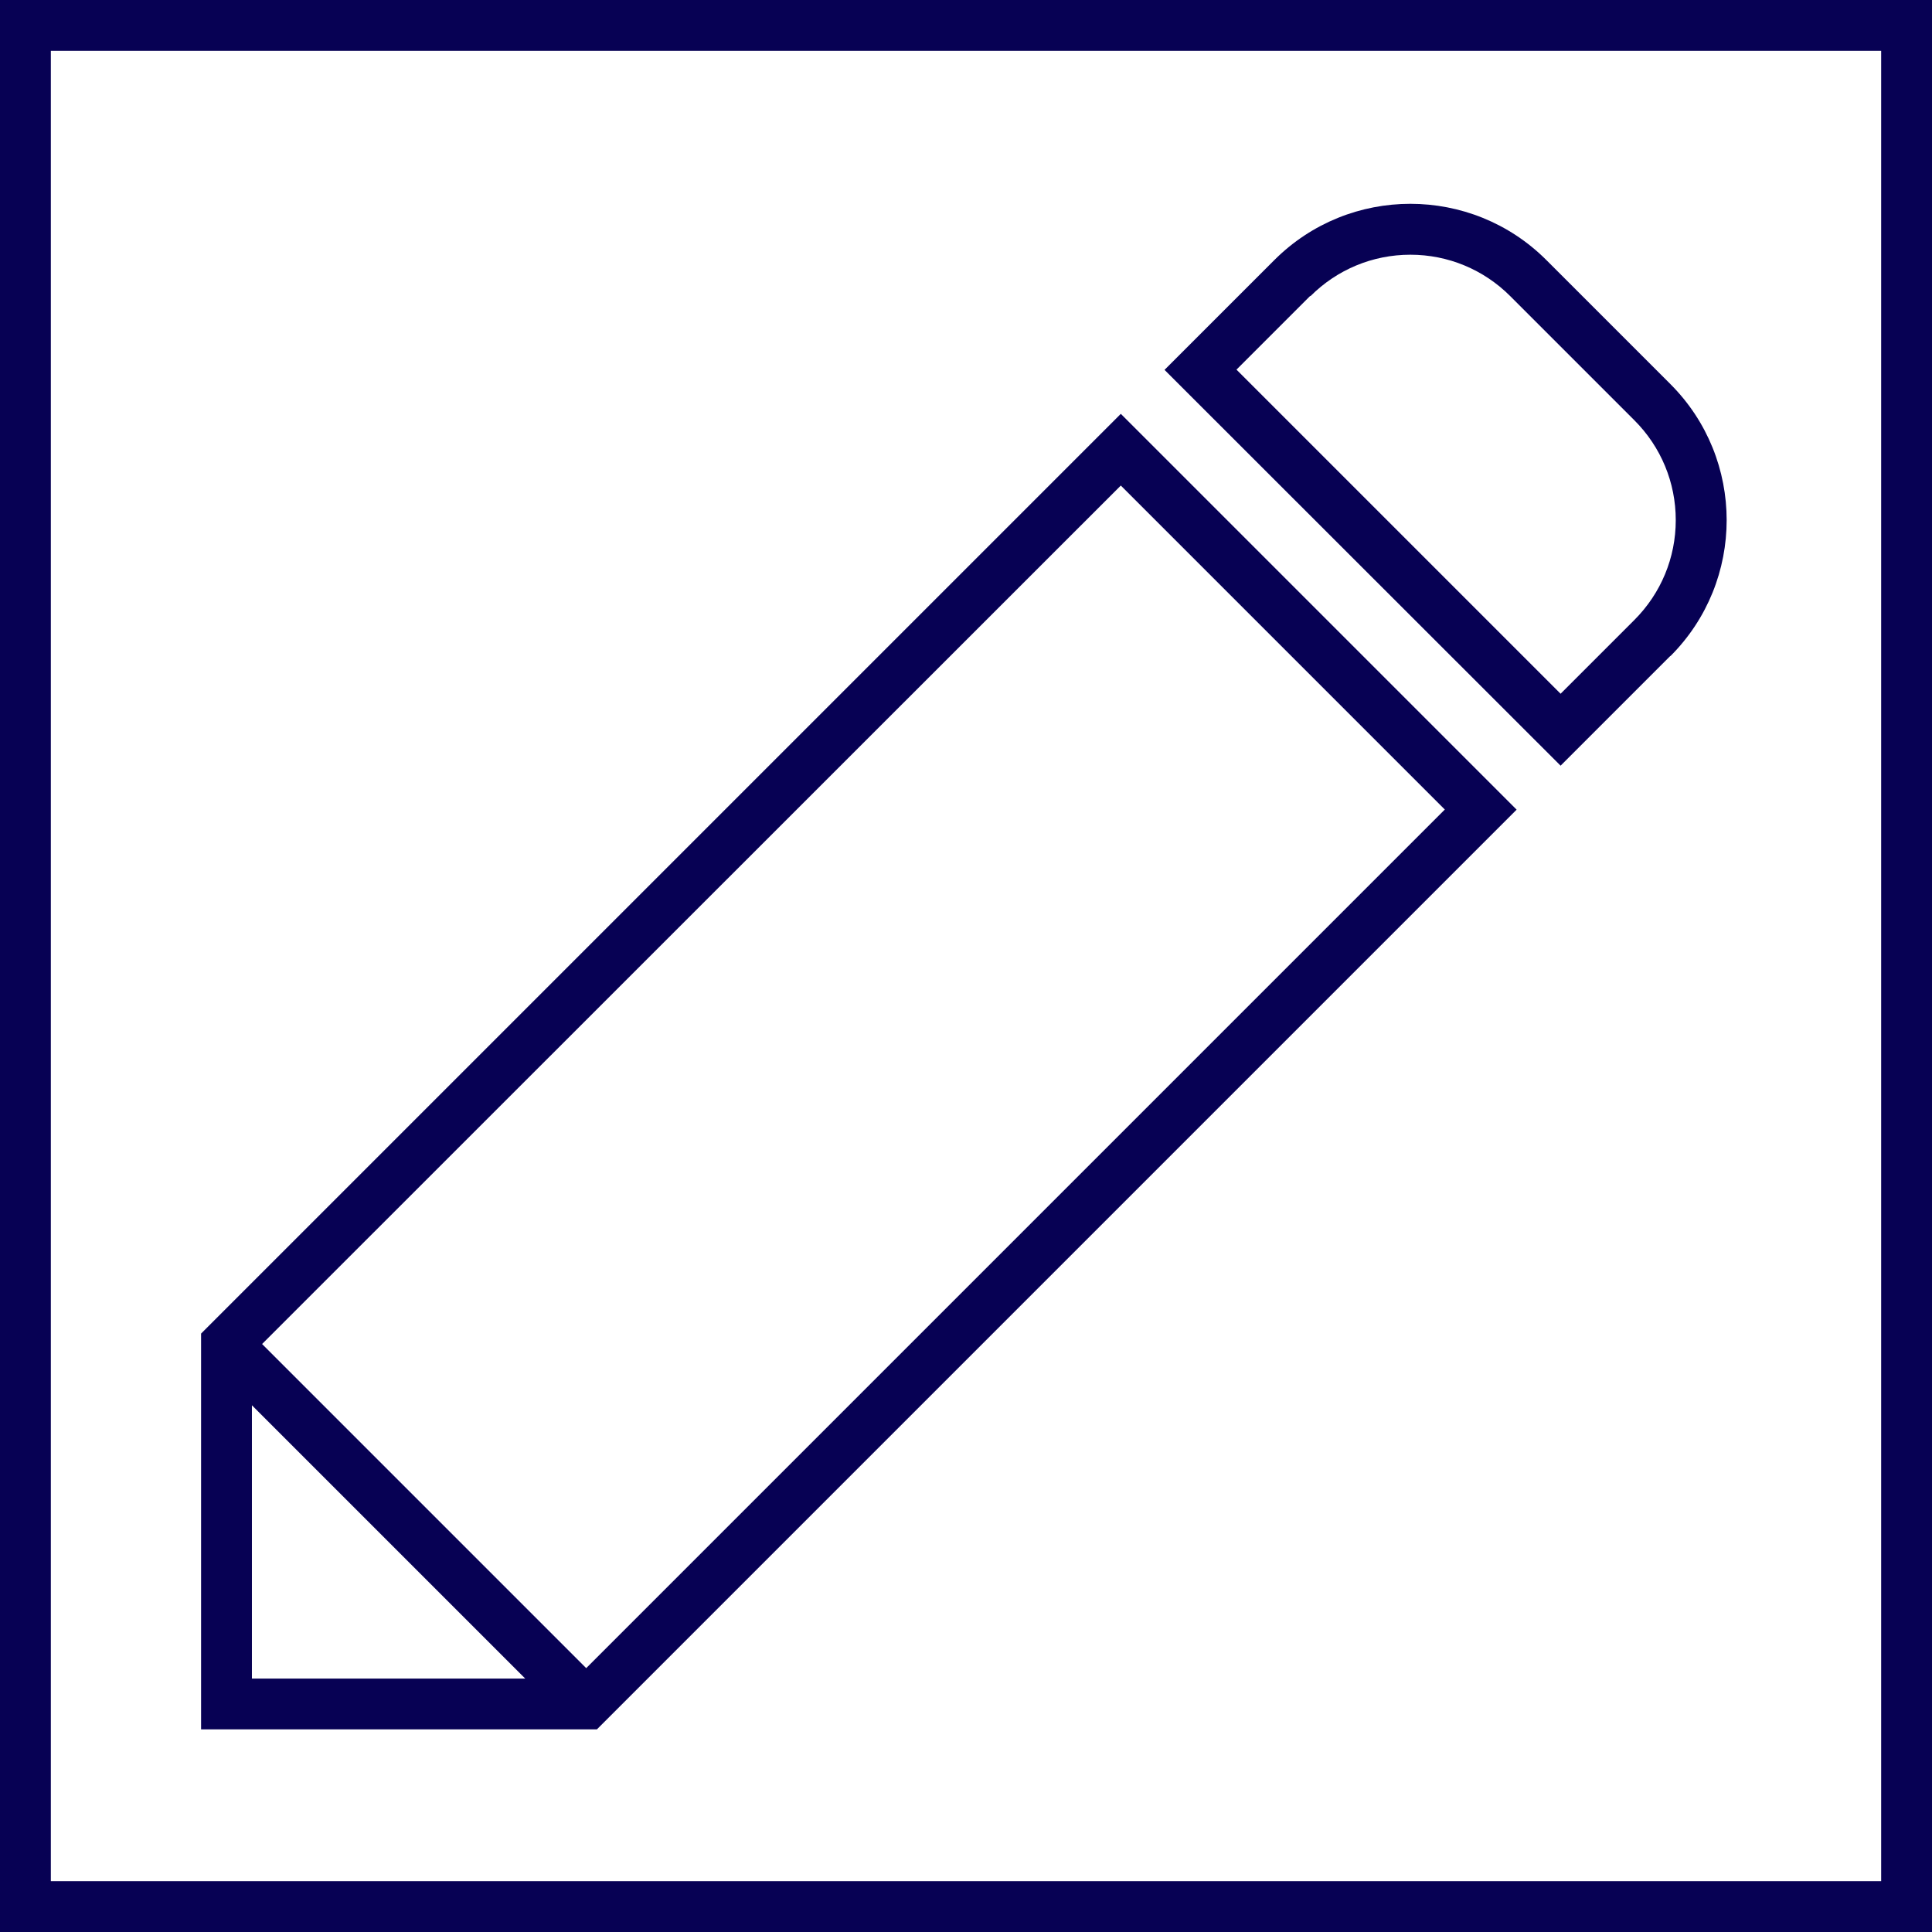
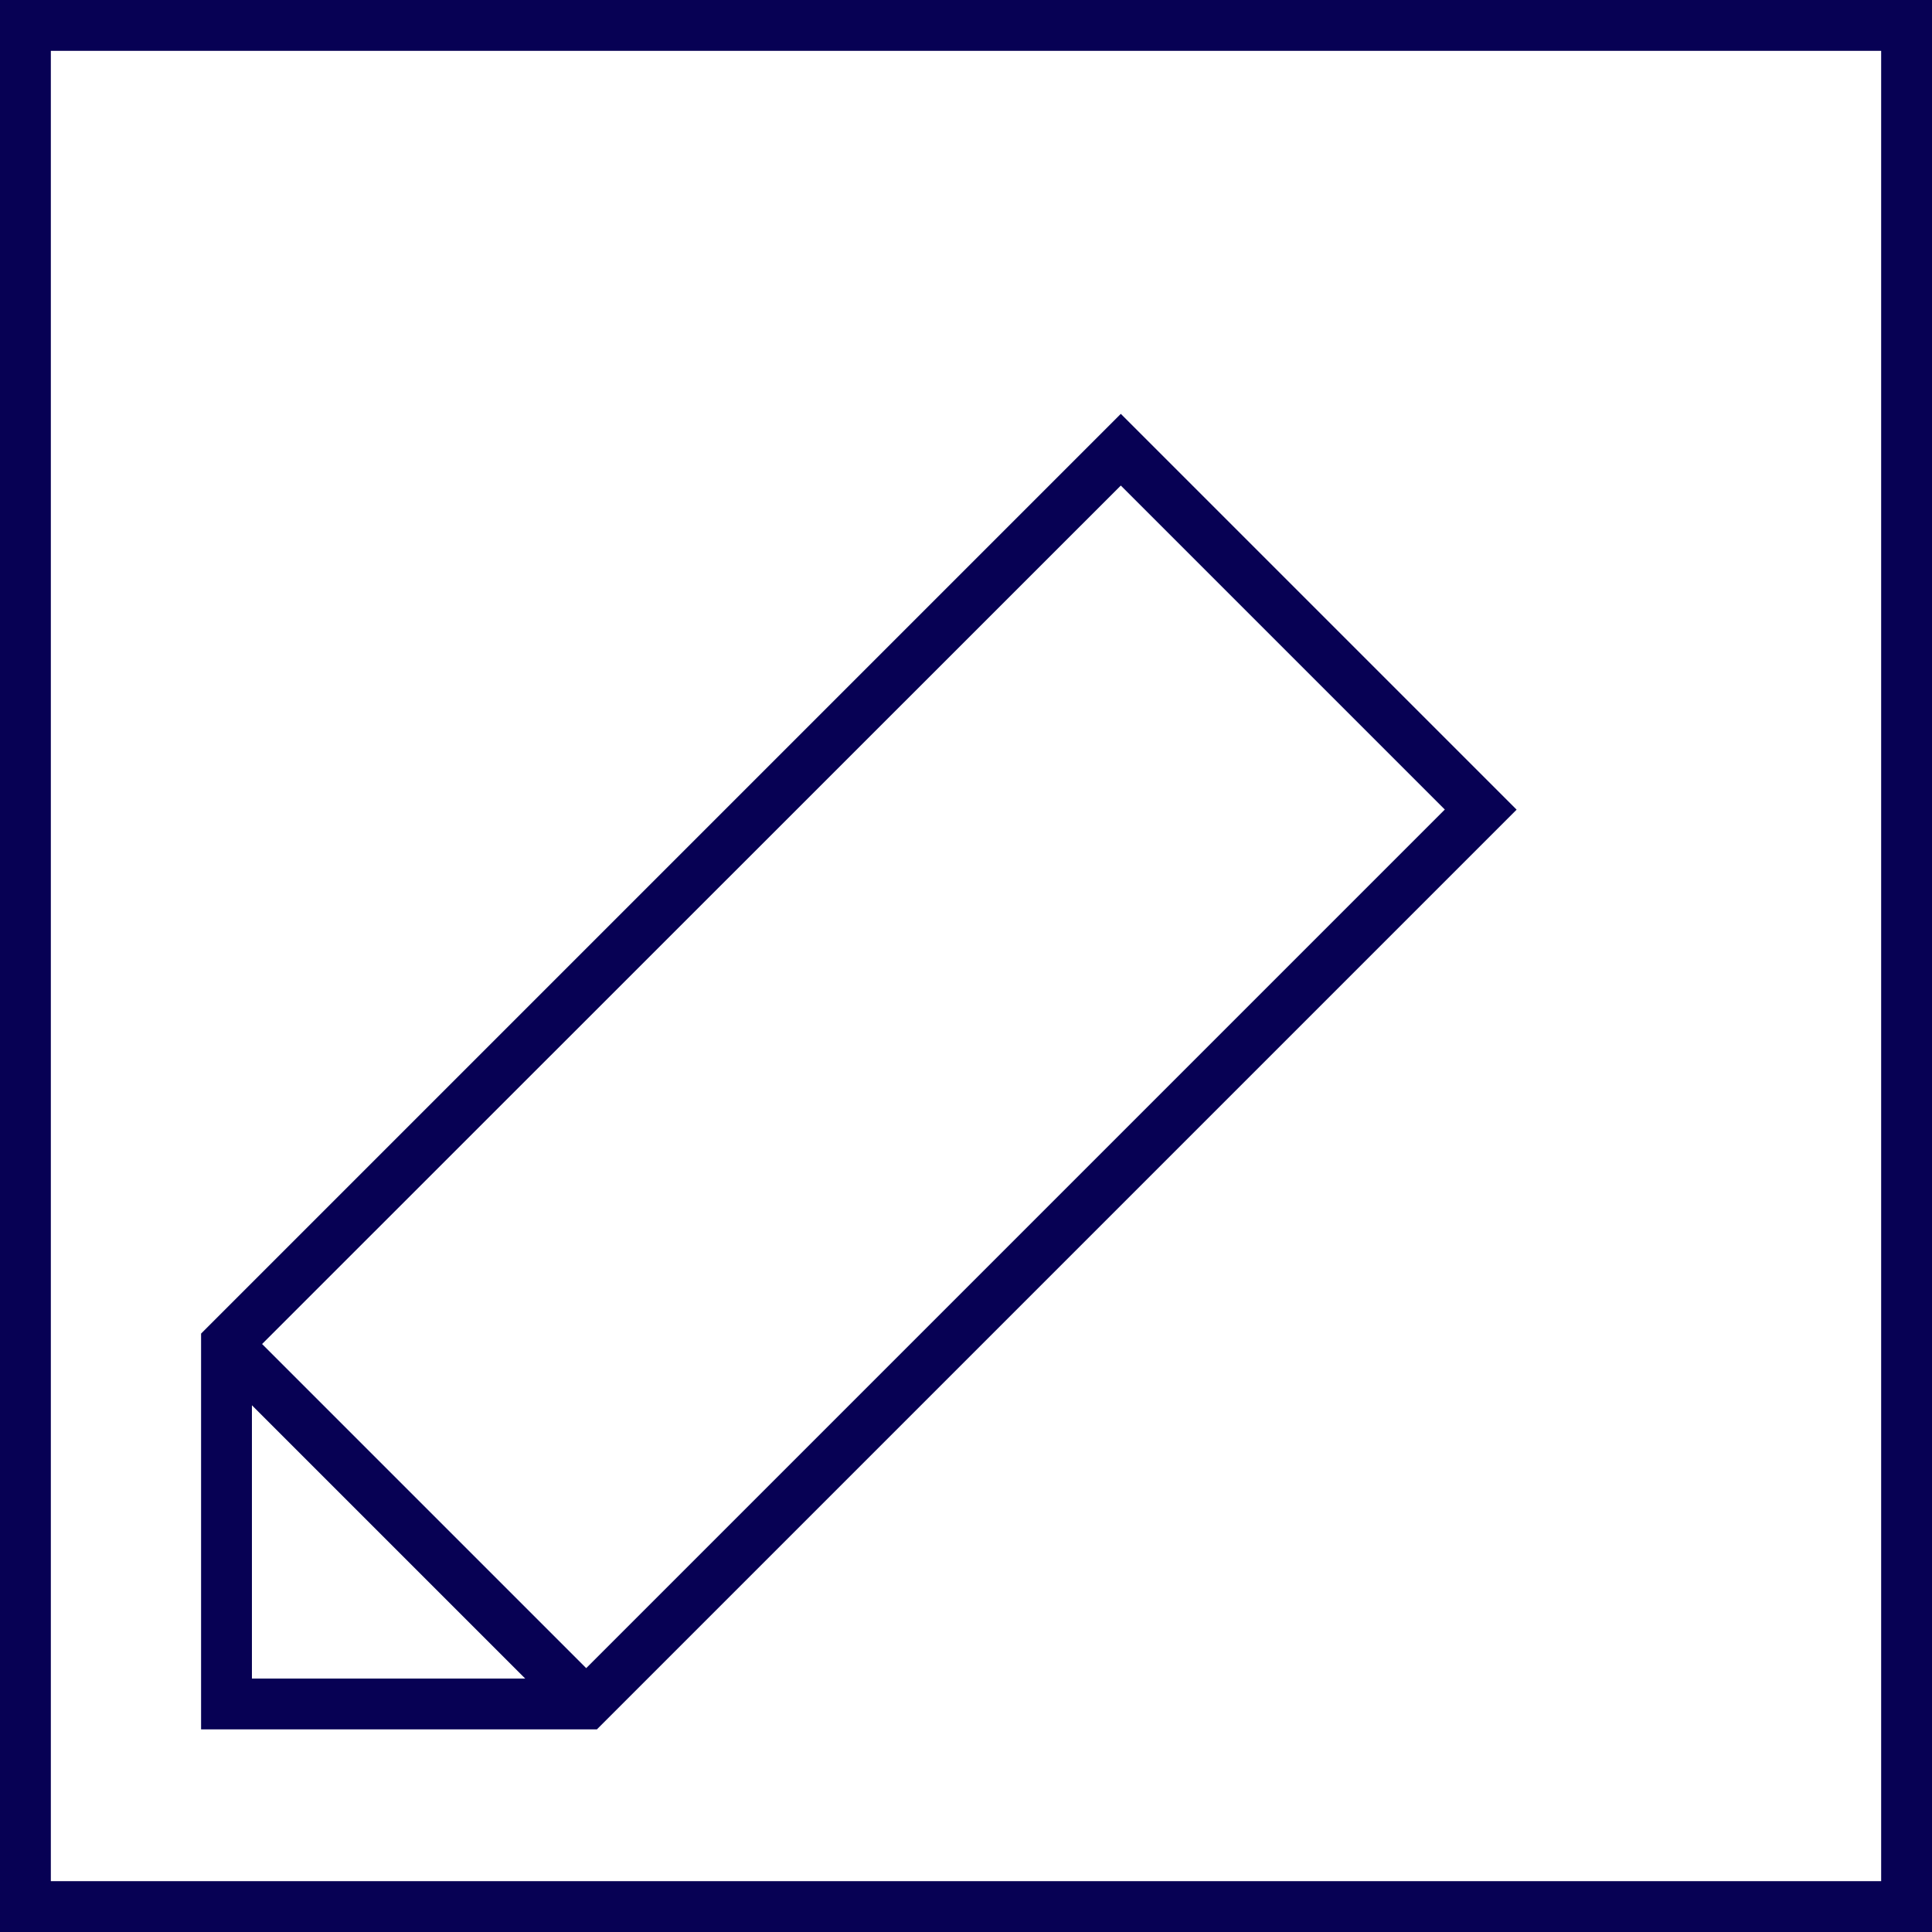
<svg xmlns="http://www.w3.org/2000/svg" id="Layer_26862e4585152d" data-name="Layer 2" viewBox="0 0 76 76" aria-hidden="true" width="76px" height="76px">
  <defs>
    <linearGradient class="cerosgradient" data-cerosgradient="true" id="CerosGradient_ida589aa4af" gradientUnits="userSpaceOnUse" x1="50%" y1="100%" x2="50%" y2="0%">
      <stop offset="0%" stop-color="#d1d1d1" />
      <stop offset="100%" stop-color="#d1d1d1" />
    </linearGradient>
    <linearGradient />
    <style>
      .cls-1-6862e4585152d{
        fill: #070154;
      }
    </style>
  </defs>
  <g id="Layer_1-26862e4585152d" data-name="Layer 1">
    <g>
      <path class="cls-1-6862e4585152d" d="M59.66,31.85l-15.57-15.57L7.91,52.46v15.57h15.57L59.66,31.85ZM56.83,31.85l-33.77,33.77-12.75-12.75L44.09,19.1l12.75,12.75ZM9.91,55.28l10.75,10.75h-10.75v-10.75Z" />
-       <path class="cls-1-6862e4585152d" d="M65.71,25.81c2.95-2.95,2.95-7.75,0-10.7l-4.88-4.88c-2.95-2.95-7.75-2.95-10.7,0l-4.32,4.32,15.58,15.57,4.32-4.32ZM51.55,11.65c1.05-1.05,2.45-1.63,3.93-1.63s2.88.58,3.93,1.63l4.88,4.88c1.05,1.05,1.63,2.45,1.63,3.93s-.58,2.88-1.63,3.93l-2.9,2.9-12.75-12.75,2.9-2.9Z" />
      <path class="cls-1-6862e4585152d" d="M0,0v76h76V0H0ZM74,74H2V2h72v72Z" />
    </g>
  </g>
</svg>